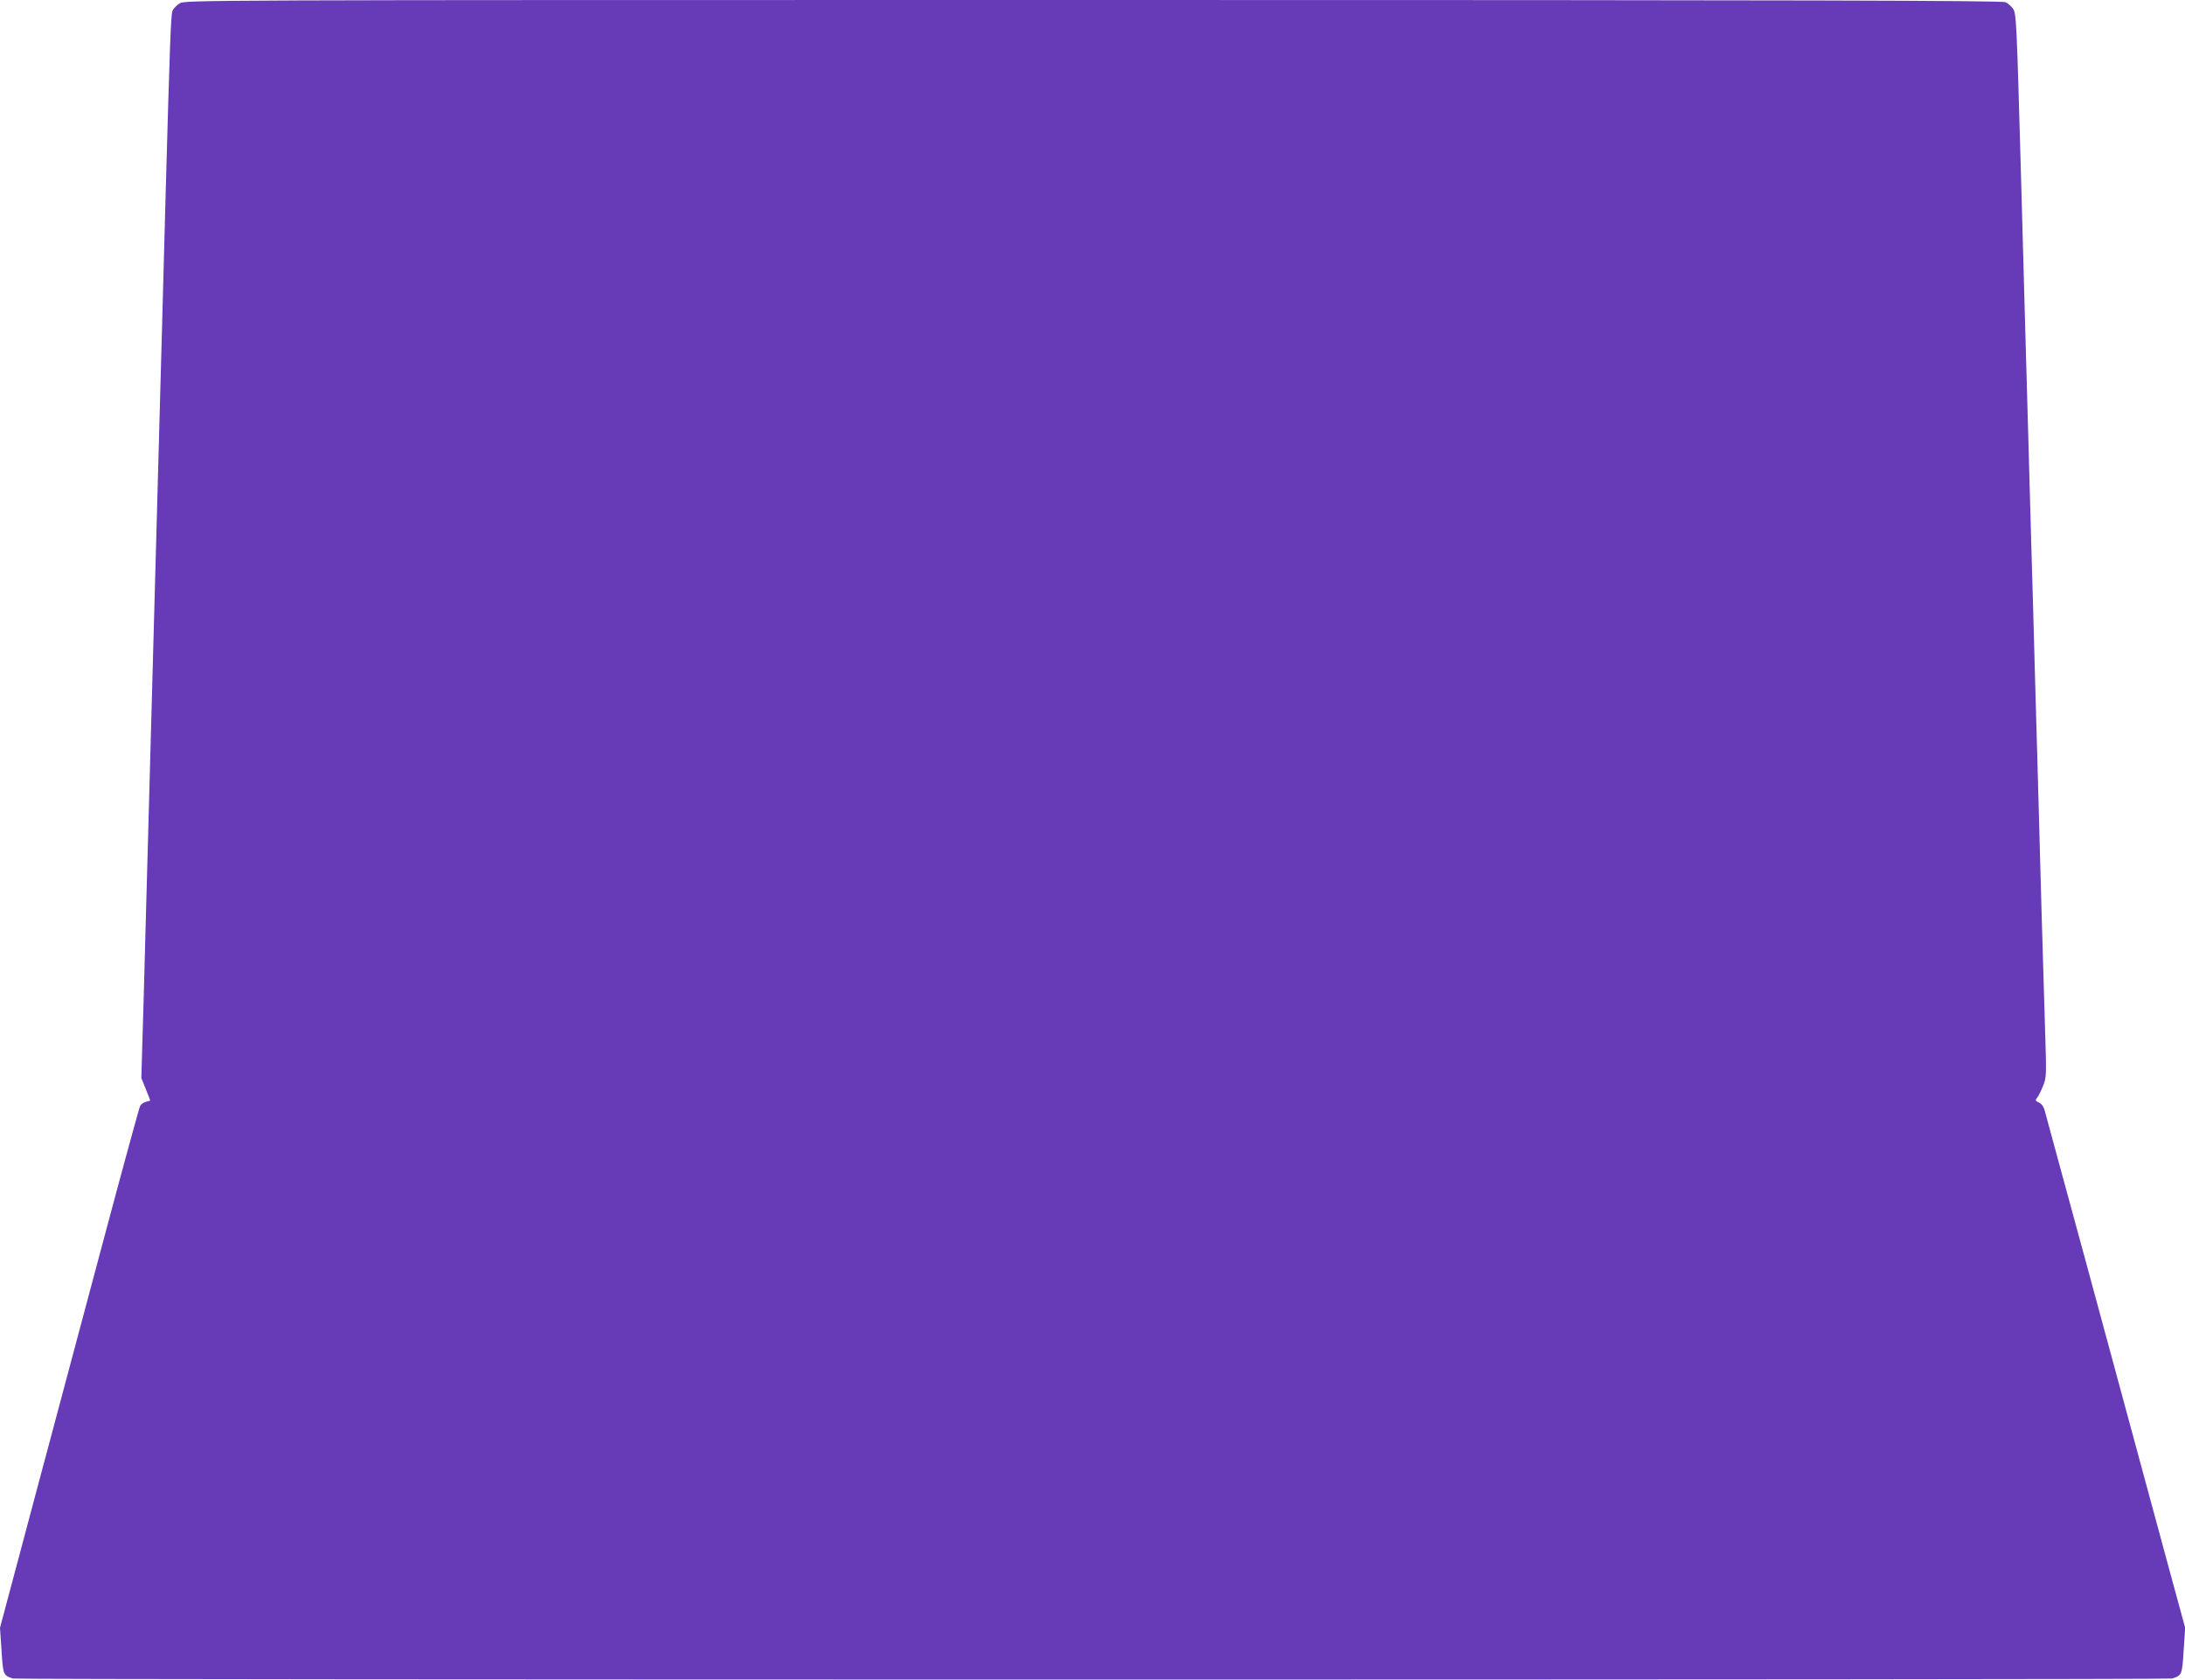
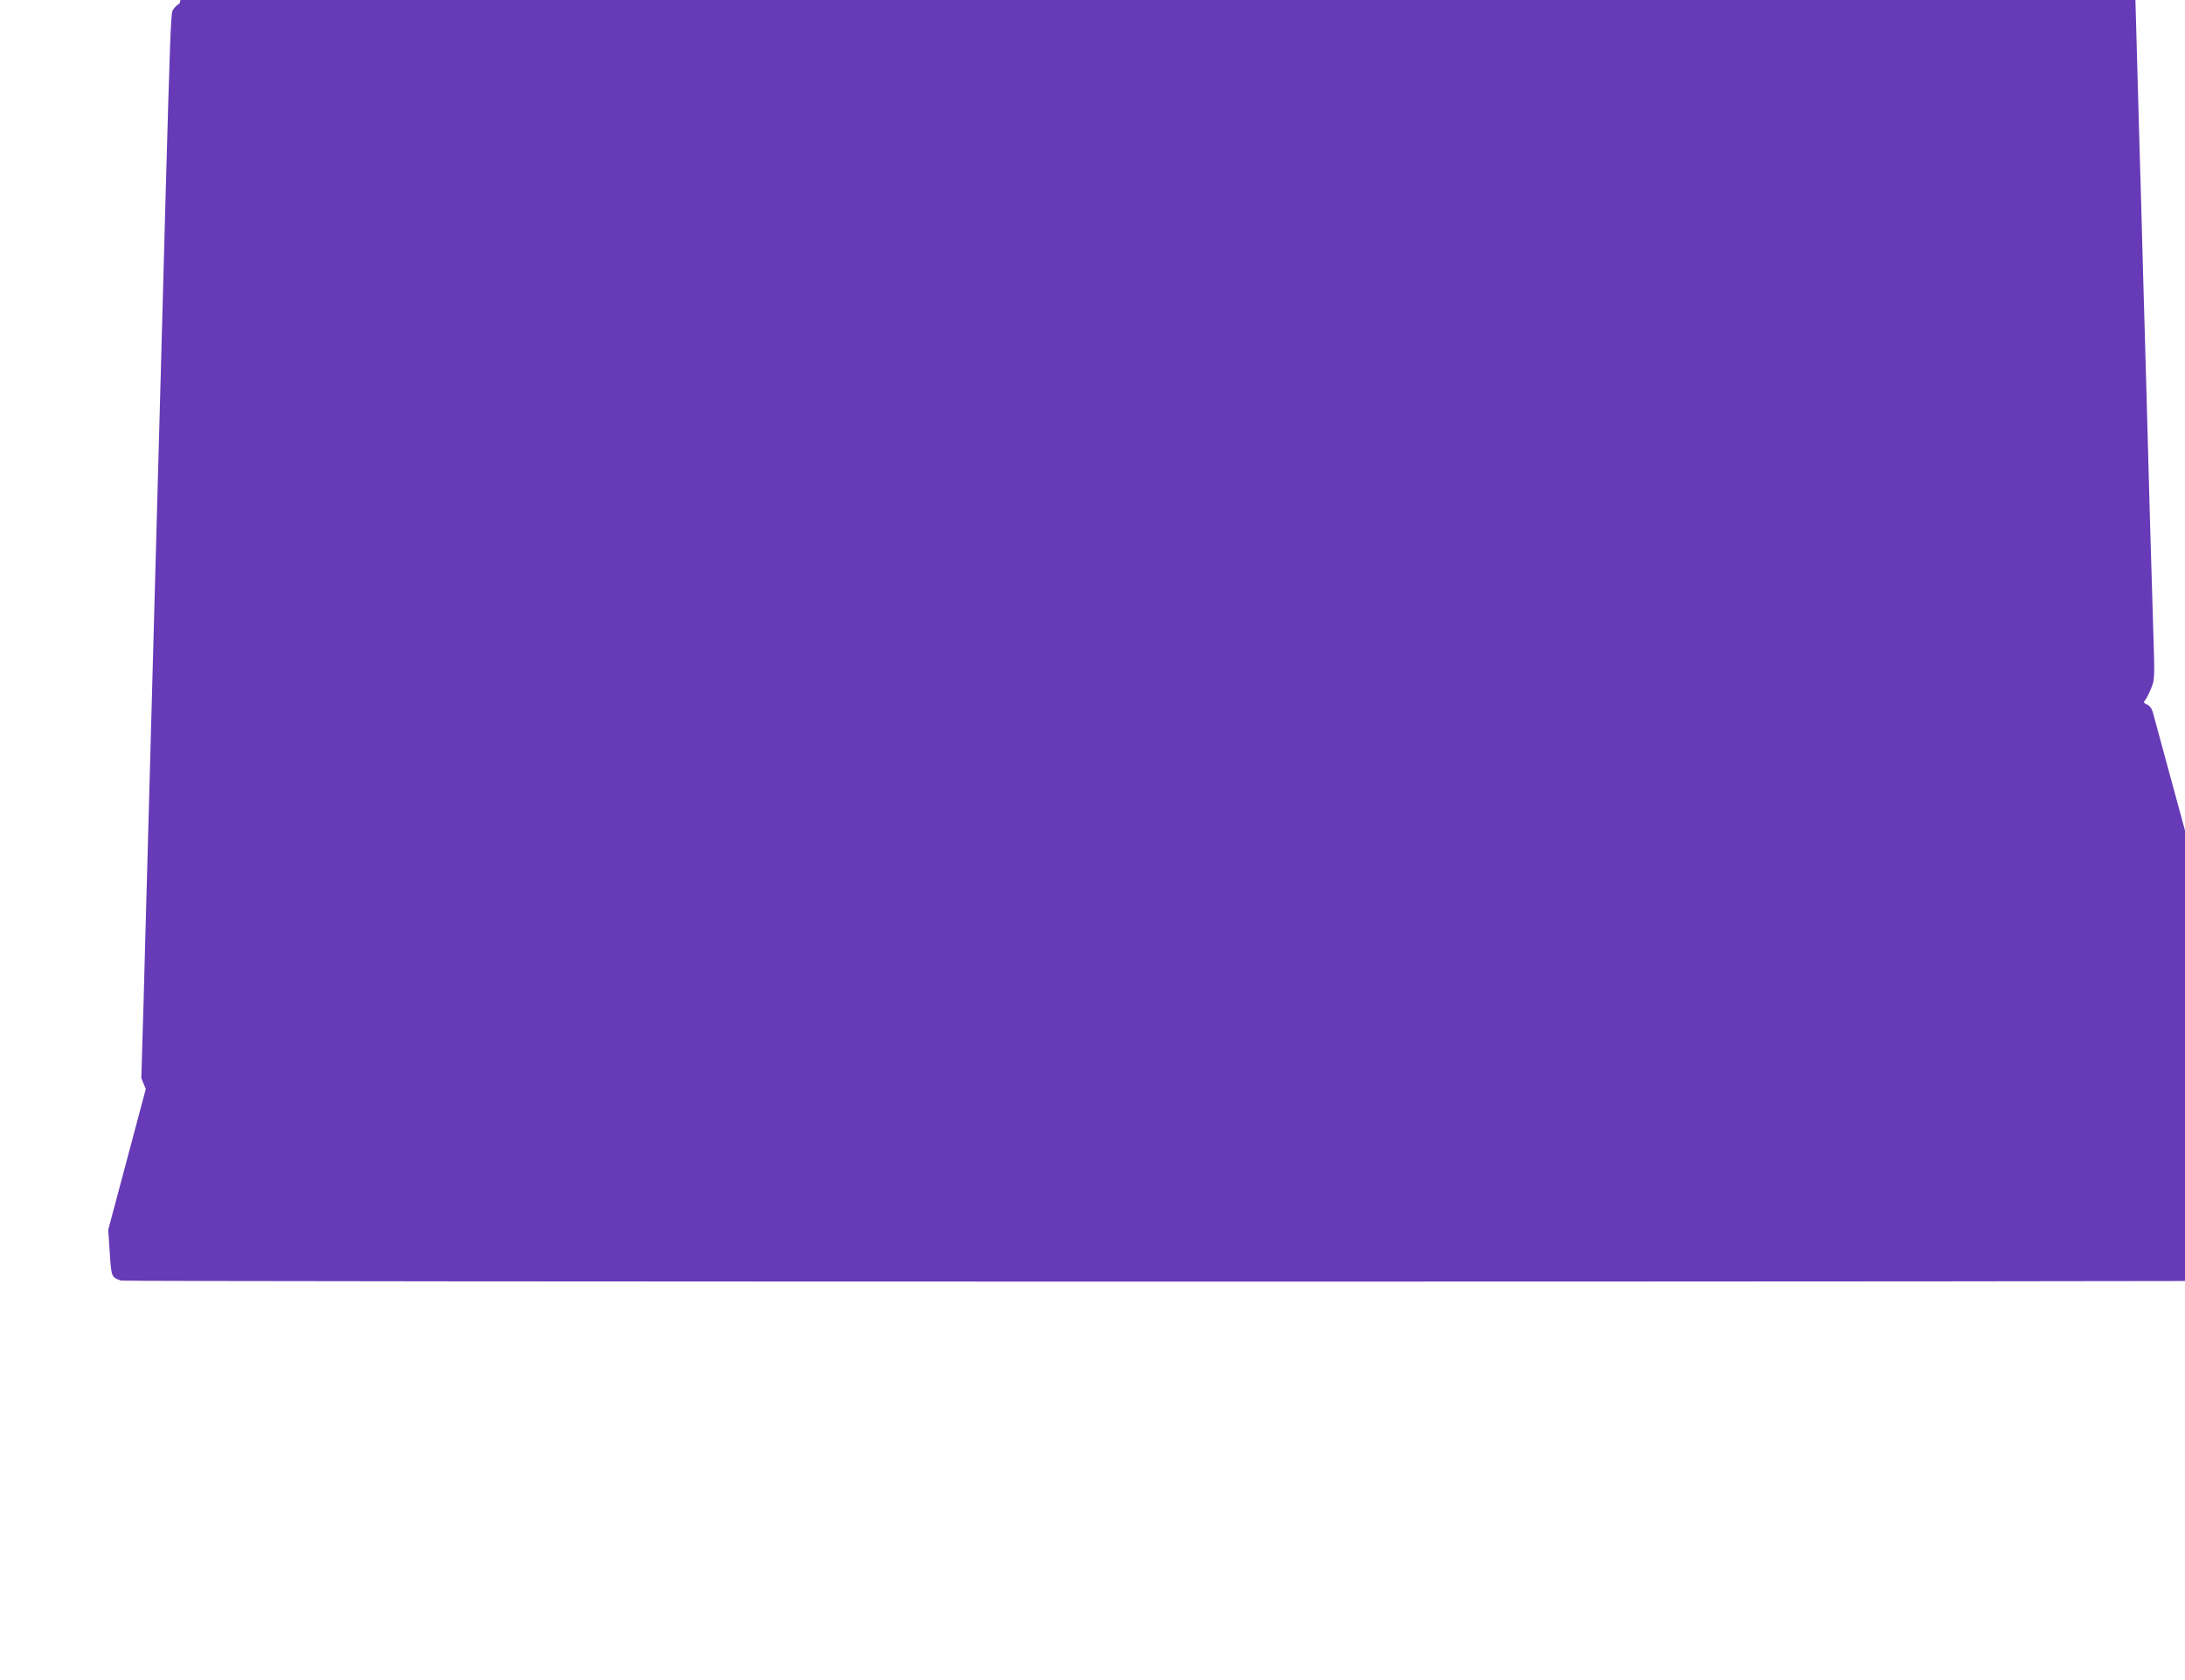
<svg xmlns="http://www.w3.org/2000/svg" version="1.0" width="1280pt" height="984pt" viewBox="0 0 1280 984" preserveAspectRatio="xMidYMid meet">
  <g transform="translate(0,984) scale(0.1,-0.1)" fill="#673ab7" stroke="none">
-     <path d="M1052 9820 c-18 -11 -37 -31 -42 -45 -9 -24 -15 -188 -40 -1085 -5 -201 -14 -534 -20 -740 -6 -206 -15 -535 -20 -730 -5 -195 -14 -524 -20 -730 -6 -206 -15 -535 -20 -730 -13 -467 -28 -1021 -40 -1460 -5 -195 -12 -449 -16 -565 l-6 -210 26 -64 c14 -36 26 -65 26 -67 0 -1 -11 -5 -25 -8 -13 -3 -29 -14 -34 -24 -5 -9 -93 -330 -195 -712 -102 -382 -285 -1066 -406 -1520 l-220 -825 9 -134 c9 -142 10 -144 66 -163 26 -8 12624 -8 12650 0 57 19 58 21 67 163 l9 134 -90 330 c-81 298 -277 1022 -492 1815 -44 162 -114 417 -154 565 -40 149 -78 289 -85 313 -7 29 -19 46 -36 54 -21 10 -22 13 -11 27 8 9 23 40 35 69 21 52 21 59 12 340 -5 158 -14 460 -20 672 -6 212 -15 540 -20 730 -5 190 -14 506 -20 703 -5 196 -14 516 -20 710 -5 193 -14 516 -20 717 -6 201 -15 520 -20 710 -5 190 -14 516 -20 725 -26 932 -28 978 -48 1005 -11 14 -30 31 -43 37 -19 10 -1142 13 -5344 13 -5300 0 -5320 0 -5353 -20z" />
+     <path d="M1052 9820 c-18 -11 -37 -31 -42 -45 -9 -24 -15 -188 -40 -1085 -5 -201 -14 -534 -20 -740 -6 -206 -15 -535 -20 -730 -5 -195 -14 -524 -20 -730 -6 -206 -15 -535 -20 -730 -13 -467 -28 -1021 -40 -1460 -5 -195 -12 -449 -16 -565 l-6 -210 26 -64 l-220 -825 9 -134 c9 -142 10 -144 66 -163 26 -8 12624 -8 12650 0 57 19 58 21 67 163 l9 134 -90 330 c-81 298 -277 1022 -492 1815 -44 162 -114 417 -154 565 -40 149 -78 289 -85 313 -7 29 -19 46 -36 54 -21 10 -22 13 -11 27 8 9 23 40 35 69 21 52 21 59 12 340 -5 158 -14 460 -20 672 -6 212 -15 540 -20 730 -5 190 -14 506 -20 703 -5 196 -14 516 -20 710 -5 193 -14 516 -20 717 -6 201 -15 520 -20 710 -5 190 -14 516 -20 725 -26 932 -28 978 -48 1005 -11 14 -30 31 -43 37 -19 10 -1142 13 -5344 13 -5300 0 -5320 0 -5353 -20z" />
  </g>
</svg>